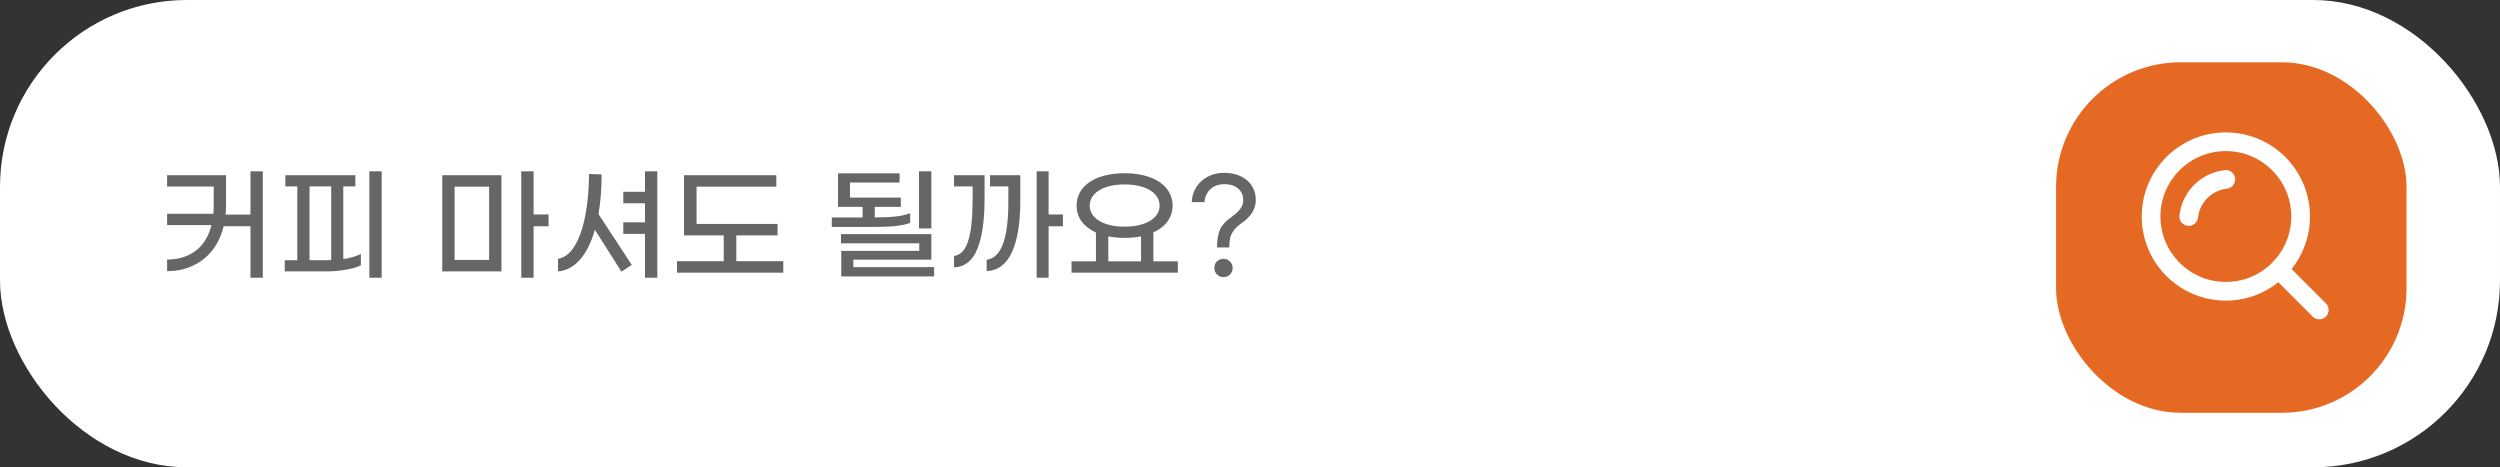
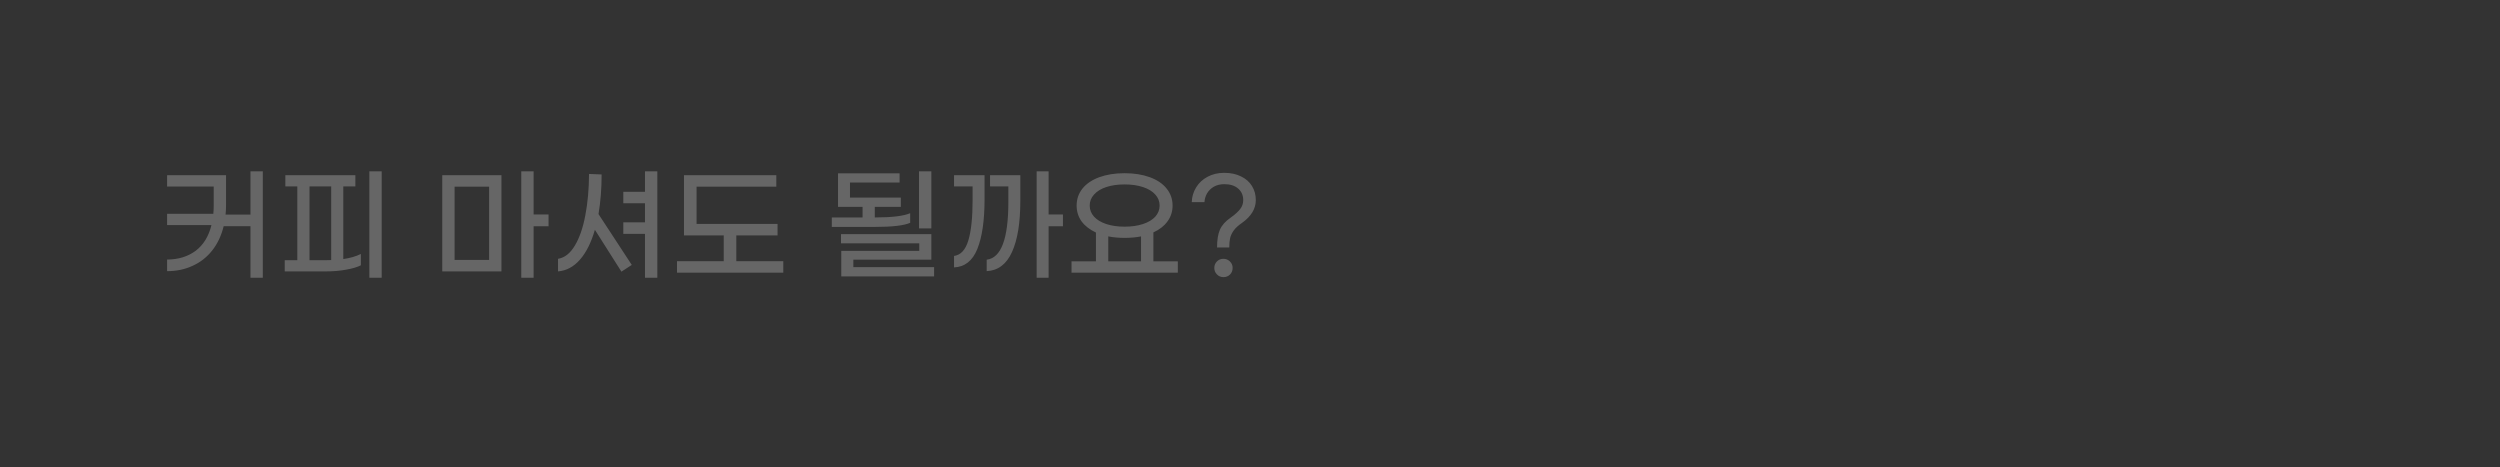
<svg xmlns="http://www.w3.org/2000/svg" width="321" height="60" viewBox="0 0 321 60" fill="none">
  <rect x="0" y="0" width="321" height="60" fill="#333333" stroke="none" />
-   <rect width="321" height="60" rx="24" fill="white" />
-   <rect x="264" y="8" width="45" height="45" rx="16" fill="#E56923" />
-   <path fill-rule="evenodd" clip-rule="evenodd" d="M292.541 36.238C290.694 37.716 288.35 38.6 285.8 38.6C279.835 38.6 275 33.765 275 27.8C275 21.835 279.835 17 285.8 17C291.765 17 296.6 21.835 296.6 27.8C296.6 30.35 295.716 32.694 294.238 34.541L298.649 38.952C299.117 39.42 299.117 40.18 298.649 40.648C298.18 41.117 297.42 41.117 296.951 40.648L292.541 36.238ZM285.8 36.199C290.439 36.199 294.2 32.438 294.2 27.799C294.2 23.16 290.439 19.399 285.8 19.399C281.161 19.399 277.4 23.16 277.4 27.799C277.4 32.438 281.161 36.199 285.8 36.199ZM286.99 22.901C286.917 22.242 286.323 21.767 285.665 21.841C282.605 22.181 280.178 24.609 279.84 27.669C279.768 28.328 280.243 28.921 280.901 28.994C281.56 29.066 282.153 28.591 282.226 27.933C282.44 25.988 283.986 24.442 285.93 24.226C286.588 24.153 287.063 23.559 286.99 22.901Z" fill="white" />
  <path d="M33.744 22V35.664H32.16V29.04H28.72C28.421 30.256 27.931 31.296 27.248 32.16C26.565 33.024 25.728 33.68 24.736 34.128C23.755 34.587 22.661 34.816 21.456 34.816V33.328C22.917 33.317 24.144 32.939 25.136 32.192C26.128 31.435 26.8 30.336 27.152 28.896H21.456V27.456H27.392C27.424 27.115 27.44 26.768 27.44 26.416V23.952H21.456V22.496H29.024V26.32C29.024 26.789 29.003 27.2 28.96 27.552H32.16V22H33.744ZM49.007 22V35.664H47.423V22H49.007ZM44.079 33.264C44.964 33.136 45.716 32.917 46.335 32.608V34.064C45.876 34.299 45.247 34.485 44.447 34.624C43.657 34.773 42.783 34.848 41.823 34.848H36.559V33.408H38.175V23.936H36.639V22.496H45.631V23.936H44.079V33.264ZM41.839 33.408C42.148 33.408 42.377 33.403 42.527 33.392V23.936H39.743V33.408H41.839ZM70.434 29.056H68.514V35.664H66.93V22H68.514V27.536H70.434V29.056ZM56.786 22.496H64.386V34.848H56.786V22.496ZM58.37 33.376H62.802V23.968H58.37V33.376ZM84.4 22V35.664H82.816V30.032H80.032V28.544H82.816V26.096H80.032V24.624H82.816V22H84.4ZM77.248 22.4C77.248 24.213 77.115 25.909 76.848 27.488L81.12 34.016L79.792 34.88L76.384 29.504C75.915 31.136 75.275 32.416 74.464 33.344C73.654 34.261 72.715 34.763 71.648 34.848V33.232C72.502 33.093 73.222 32.528 73.808 31.536C74.406 30.544 74.854 29.253 75.152 27.664C75.462 26.064 75.622 24.288 75.632 22.336L77.248 22.4ZM100.575 33.536V35.008H86.927V33.536H92.927V30.224H87.823V22.496H99.679V23.968H89.439V28.752H99.839V30.224H94.543V33.536H100.575ZM119.586 29.328H118.002V22H119.586V29.328ZM116.866 28.608C116.077 28.96 114.567 29.136 112.338 29.136H106.802V27.92H110.754V26.56H107.602V22.256H115.506V23.44H109.138V25.376H115.666V26.56H112.322V27.92H112.386C114.519 27.92 116.013 27.739 116.866 27.376V28.608ZM119.938 34.304V35.488H108.018V32.208H118.034V31.248H107.986V30.064H119.586V33.344H109.57V34.304H119.938ZM136.481 29.056H134.641V35.664H133.105V22H134.641V27.536H136.481V29.056ZM122.497 22.496H126.417V25.584C126.417 28.315 126.107 30.443 125.489 31.968C124.881 33.483 123.883 34.272 122.497 34.336V32.864C123.361 32.747 123.974 32.08 124.337 30.864C124.699 29.648 124.881 27.936 124.881 25.728V23.936H122.497V22.496ZM127.121 22.496H131.009V25.792C131.009 28.619 130.651 30.811 129.937 32.368C129.233 33.925 128.15 34.741 126.689 34.816V33.344C128.545 33.131 129.473 30.661 129.473 25.936V23.936H127.121V22.496ZM151.231 33.552V35.008H137.583V33.552H140.719V29.856C139.93 29.493 139.316 29.019 138.879 28.432C138.452 27.835 138.239 27.157 138.239 26.4C138.239 25.568 138.49 24.837 138.991 24.208C139.503 23.579 140.223 23.093 141.151 22.752C142.09 22.411 143.172 22.24 144.399 22.24C145.626 22.24 146.703 22.411 147.631 22.752C148.57 23.093 149.29 23.579 149.791 24.208C150.303 24.837 150.559 25.568 150.559 26.4C150.559 27.157 150.34 27.835 149.903 28.432C149.476 29.019 148.874 29.488 148.095 29.84V33.552H151.231ZM139.919 26.4C139.919 26.933 140.106 27.408 140.479 27.824C140.852 28.229 141.375 28.544 142.047 28.768C142.73 28.992 143.514 29.104 144.399 29.104C145.284 29.104 146.068 28.992 146.751 28.768C147.434 28.544 147.962 28.229 148.335 27.824C148.708 27.408 148.895 26.933 148.895 26.4C148.895 25.856 148.708 25.381 148.335 24.976C147.962 24.56 147.434 24.24 146.751 24.016C146.068 23.792 145.284 23.68 144.399 23.68C143.514 23.68 142.73 23.792 142.047 24.016C141.375 24.24 140.852 24.56 140.479 24.976C140.106 25.381 139.919 25.856 139.919 26.4ZM142.303 33.552H146.511V30.352C145.871 30.48 145.167 30.544 144.399 30.544C143.642 30.544 142.943 30.48 142.303 30.352V33.552ZM156.27 31.776C156.27 30.816 156.392 30.053 156.638 29.488C156.894 28.912 157.358 28.395 158.03 27.936C158.595 27.531 159 27.163 159.246 26.832C159.502 26.501 159.63 26.123 159.63 25.696C159.63 25.077 159.411 24.581 158.974 24.208C158.547 23.835 157.955 23.648 157.198 23.648C156.675 23.648 156.222 23.76 155.838 23.984C155.464 24.208 155.176 24.496 154.974 24.848C154.782 25.2 154.675 25.568 154.654 25.952H153.022C153.043 25.269 153.23 24.64 153.582 24.064C153.934 23.488 154.419 23.035 155.038 22.704C155.667 22.363 156.382 22.192 157.182 22.192C158.024 22.192 158.75 22.347 159.358 22.656C159.976 22.955 160.446 23.371 160.766 23.904C161.086 24.427 161.246 25.024 161.246 25.696C161.246 26.805 160.654 27.781 159.47 28.624C159.011 28.933 158.664 29.248 158.43 29.568C158.195 29.888 158.035 30.219 157.95 30.56C157.875 30.901 157.838 31.307 157.838 31.776H156.27ZM157.086 35.584C156.755 35.584 156.478 35.467 156.254 35.232C156.03 35.008 155.918 34.731 155.918 34.4C155.918 34.069 156.03 33.792 156.254 33.568C156.478 33.344 156.755 33.232 157.086 33.232C157.416 33.232 157.694 33.344 157.918 33.568C158.152 33.792 158.27 34.069 158.27 34.4C158.27 34.741 158.158 35.024 157.934 35.248C157.71 35.472 157.427 35.584 157.086 35.584Z" fill="#666666" />
</svg>